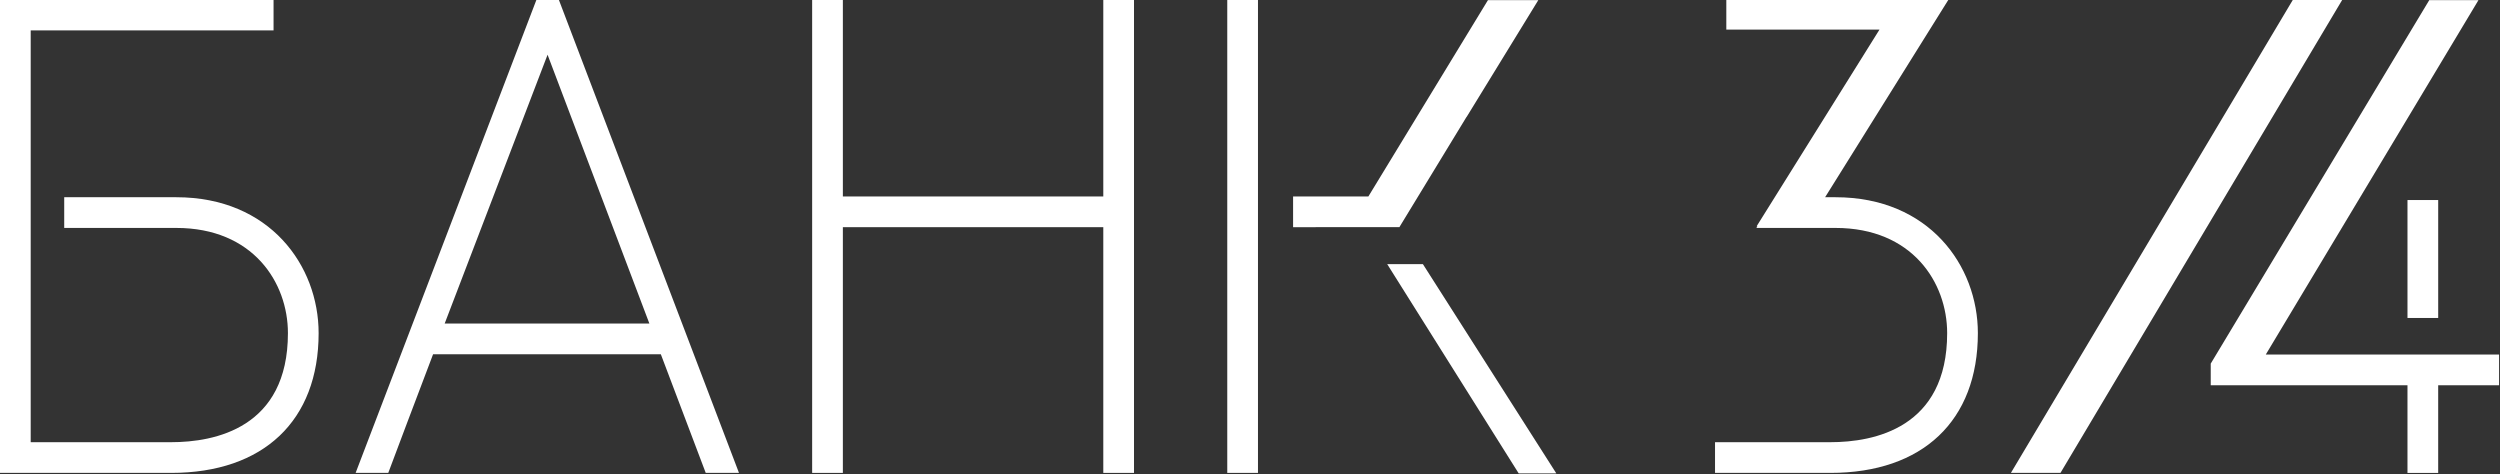
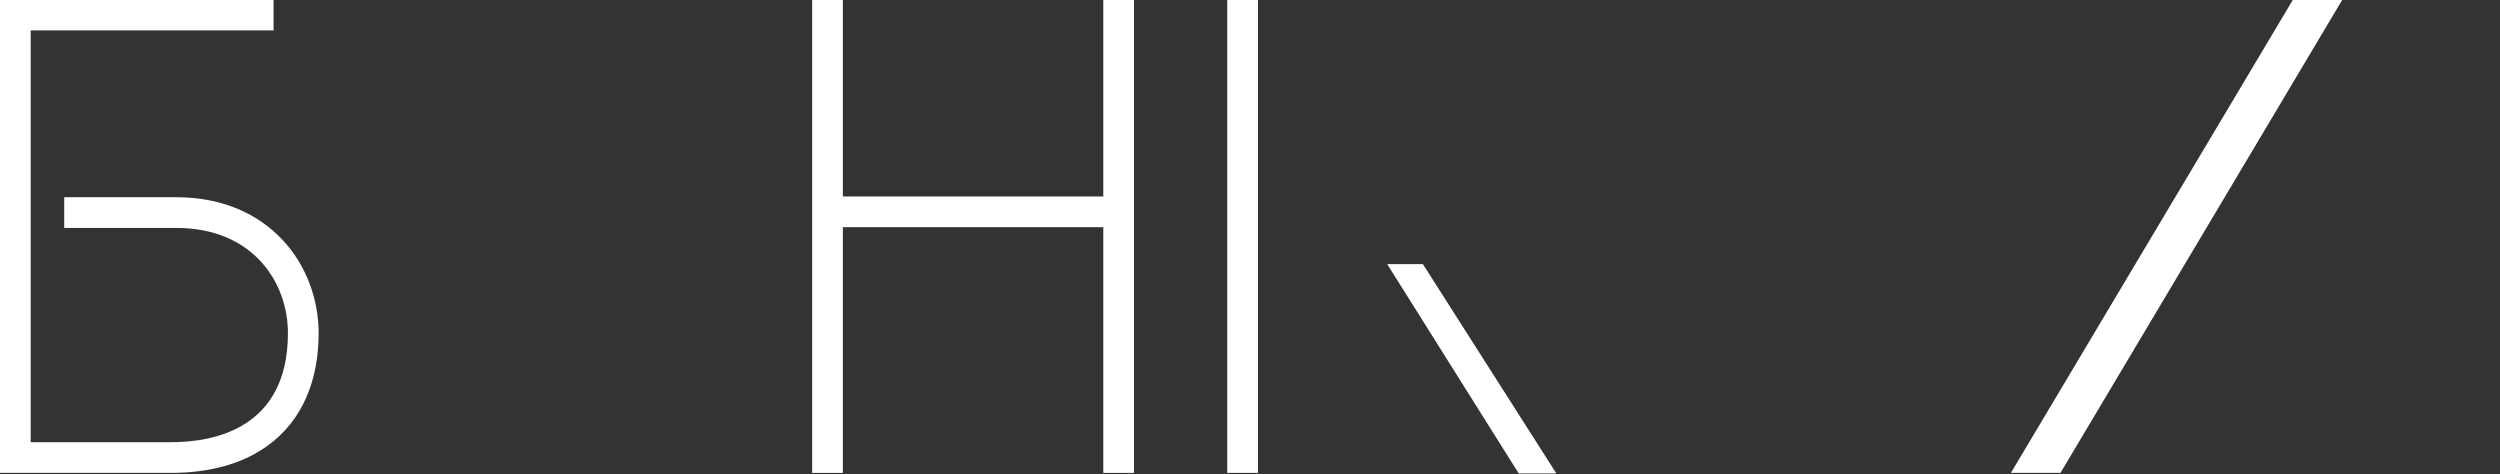
<svg xmlns="http://www.w3.org/2000/svg" width="100%" height="100%" viewBox="0 0 2441 463" version="1.1" xml:space="preserve" style="fill-rule:evenodd;clip-rule:evenodd;stroke-linejoin:round;stroke-miterlimit:2;">
  <rect x="0" y="0" width="2441" height="463" fill="#333333" stroke="none" />
  <g transform="matrix(1,0,0,1,-32188.5,-1527.59)">
    <g transform="matrix(8.333,0,0,8.333,31570.9,0)">
      <g transform="matrix(1,0,0,1,0,-173.241)">
        <rect x="217.917" y="356.552" width="3.598" height="55.417" style="fill:white;" />
      </g>
    </g>
    <g transform="matrix(8.333,0,0,8.333,31570.9,0)">
      <g transform="matrix(1,0,0,1,203.391,238.729)">
        <path d="M0,-55.417L0,-32.39L-30.516,-32.39L-30.516,-55.417L-34.114,-55.417L-34.114,0L-30.516,0L-30.516,-28.792L0,-28.792L0,0L3.598,0L3.598,-55.417L0,-55.417Z" style="fill:white;fill-rule:nonzero;" />
      </g>
    </g>
    <g transform="matrix(8.333,0,0,8.333,31570.9,0)">
      <g transform="matrix(1,0,0,1,126.218,200.809)">
-         <path d="M0,20.421L12.057,-11.078L23.987,20.421L0,20.421ZM10.746,-17.498L-10.434,37.919L-6.609,37.919C-6.609,37.919 -2.533,27.071 -1.358,24.019L25.329,24.019L30.589,37.919L34.485,37.919L13.385,-17.498L10.746,-17.498Z" style="fill:white;fill-rule:nonzero;" />
-       </g>
+         </g>
    </g>
    <g transform="matrix(8.333,0,0,8.333,31570.9,0)">
      <g transform="matrix(-0.512,0.859,0.859,0.512,345.976,236.907)">
        <path d="M-44.396,-30.195L20.117,-30.195L17.145,-25.206L-47.358,-25.224L-44.396,-30.195Z" style="fill:white;fill-rule:nonzero;" />
      </g>
    </g>
    <g transform="matrix(8.333,0,0,8.333,31570.9,0)">
      <g transform="matrix(1,0,0,1,289.19,215.613)">
-         <path d="M0,-9.185L-1.223,-9.185L13.211,-32.301L-12.798,-32.301L-12.798,-28.825L5.152,-28.829L-9.247,-5.782L-9.161,-5.782L-9.275,-5.587L0,-5.587C8.986,-5.587 13.079,0.803 13.079,6.741C13.079,17.858 4.508,19.518 -0.601,19.518L-14.121,19.518L-14.121,23.116L-0.601,23.116C10.218,23.116 16.677,16.995 16.677,6.741C16.677,-1.173 10.949,-9.185 0,-9.185" style="fill:white;fill-rule:nonzero;" />
-       </g>
+         </g>
    </g>
    <g transform="matrix(8.333,0,0,8.333,31570.9,0)">
      <g transform="matrix(1,0,0,1,238.086,183.336)">
-         <path d="M0,26.596L6.199,16.419L7.866,13.682L7.875,13.688L16.278,-0.005L10.378,-0.005L-3.636,23.003L-12.456,23.003L-12.456,26.601L0,26.596Z" style="fill:white;fill-rule:nonzero;" />
-       </g>
+         </g>
    </g>
    <g transform="matrix(8.333,0,0,8.333,31570.9,0)">
      <g transform="matrix(-1,0,0,1,252.291,238.786)">
        <path d="M11.453,-24.522L15.635,-24.522L0.228,0L-4.182,0L11.453,-24.522Z" style="fill:white;fill-rule:nonzero;" />
      </g>
    </g>
    <g transform="matrix(8.333,0,0,8.333,31570.9,0)">
      <g transform="matrix(1,0,0,1,0,-167.947)">
-         <rect x="356.207" y="374.704" width="3.598" height="13.819" style="fill:white;" />
-       </g>
+         </g>
    </g>
    <g transform="matrix(8.333,0,0,8.333,31570.9,0)">
      <g transform="matrix(1,0,0,1,339.602,197.202)">
-         <path d="M0,27.66L24.921,-13.868L19.155,-13.868L-6.45,28.722L-6.45,31.258L16.604,31.258L16.604,41.528L20.202,41.528L20.202,31.258L27.336,31.258L27.336,27.66L0,27.66Z" style="fill:white;fill-rule:nonzero;" />
-       </g>
+         </g>
    </g>
    <g transform="matrix(8.333,0,0,8.333,31570.9,0)">
      <g transform="matrix(1,0,0,1,94.773,215.613)">
        <path d="M0,-9.185L-13.134,-9.185L-13.134,-5.587L0,-5.587C8.986,-5.587 13.079,0.803 13.079,6.741C13.079,17.858 4.507,19.518 -0.602,19.518L-17.061,19.518L-17.061,-28.73L11.395,-28.73L11.395,-32.301L-20.659,-32.301L-20.659,23.116L-0.602,23.116C10.217,23.116 16.676,16.995 16.676,6.741C16.676,-1.173 10.948,-9.185 0,-9.185" style="fill:white;fill-rule:nonzero;" />
      </g>
    </g>
  </g>
</svg>